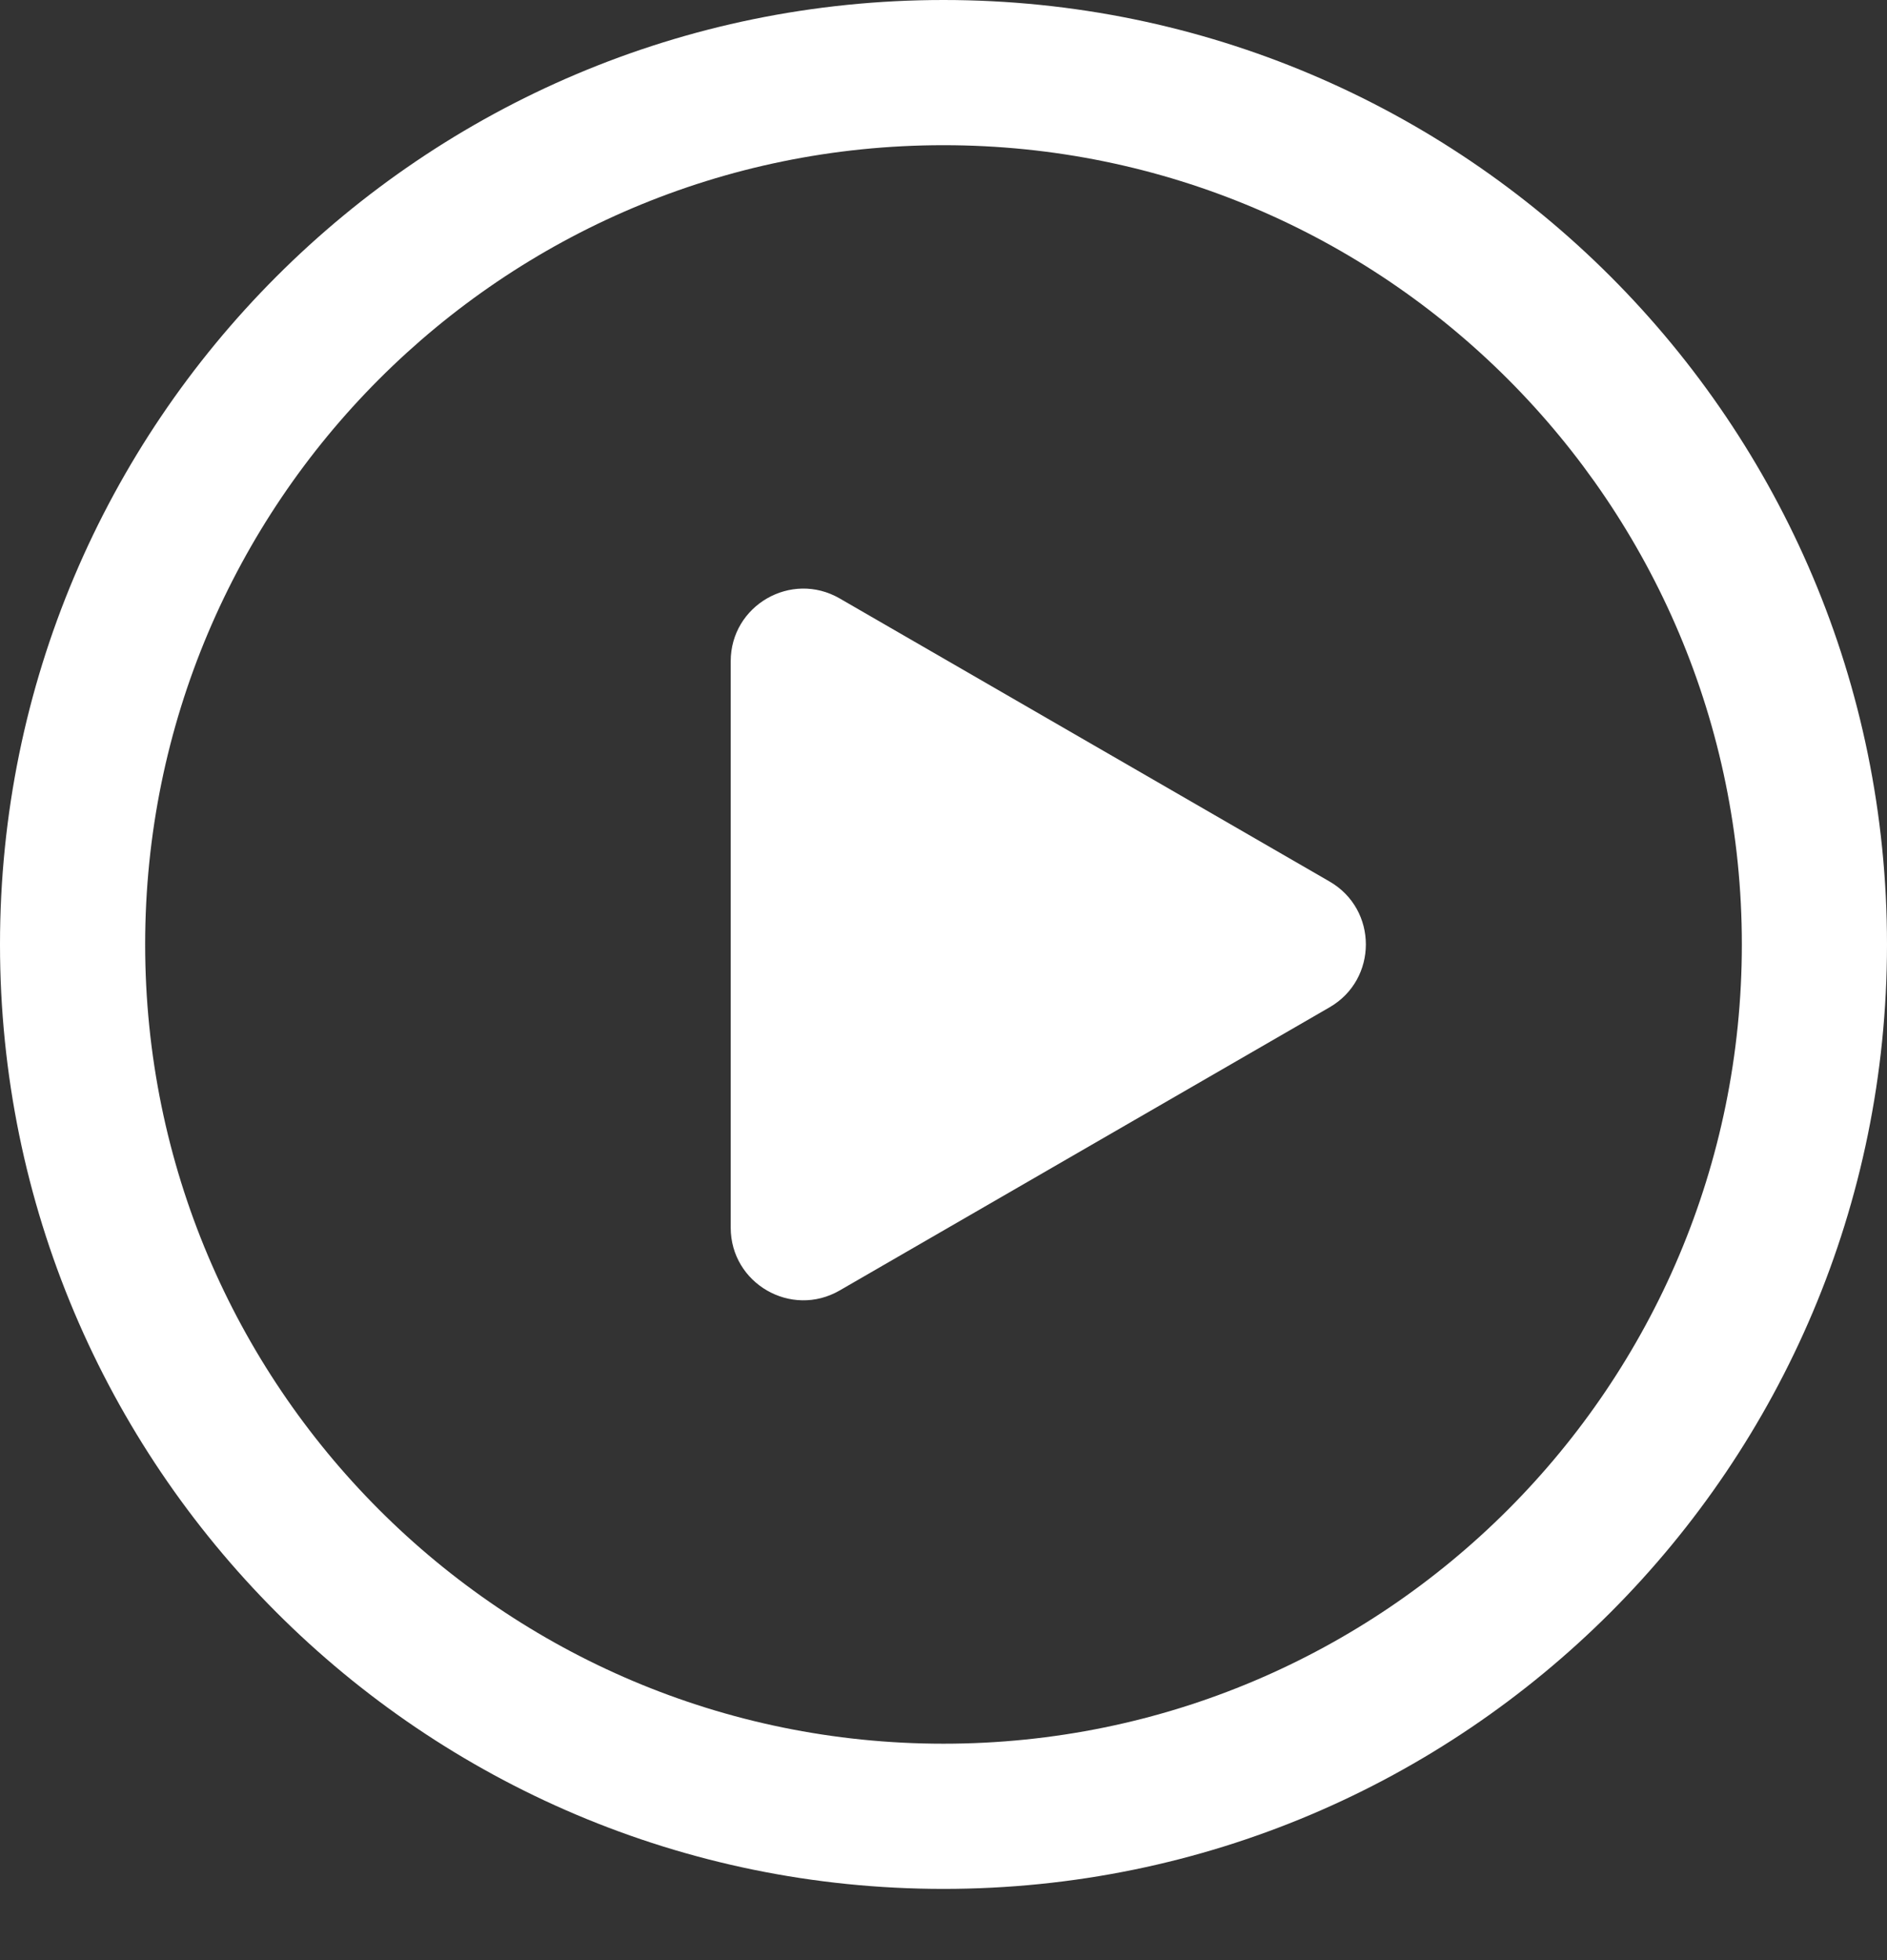
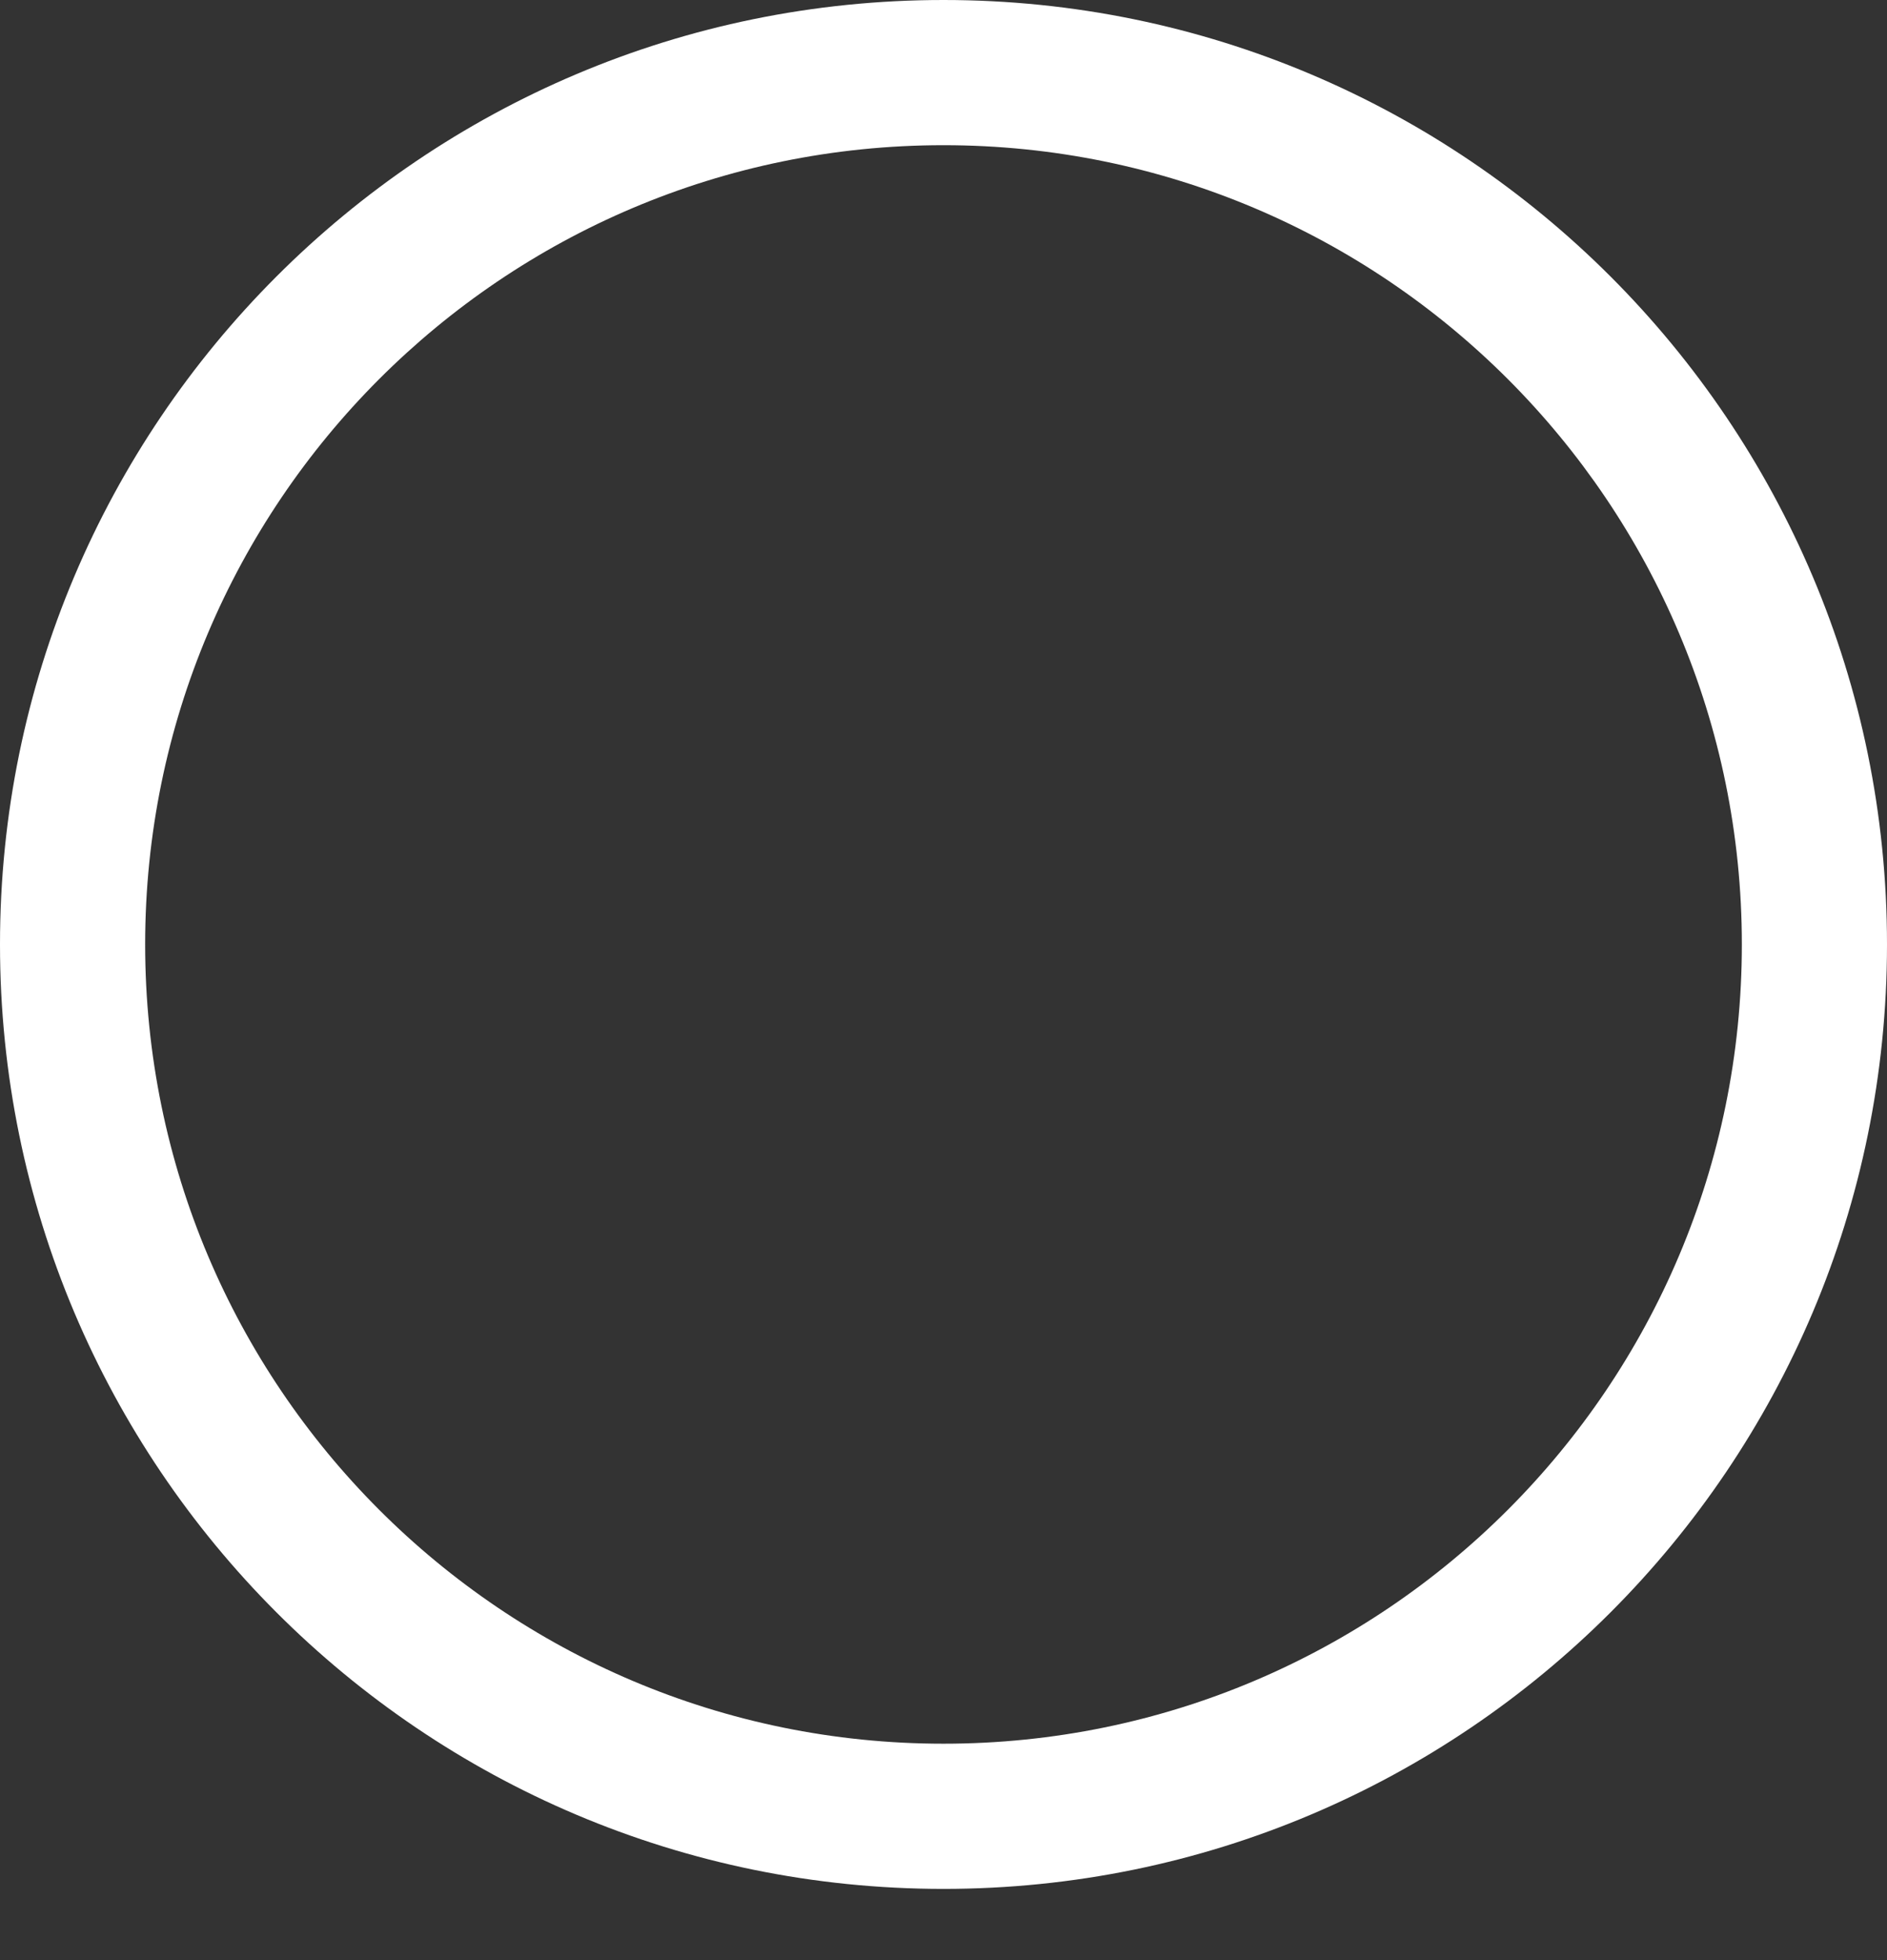
<svg xmlns="http://www.w3.org/2000/svg" width="26" height="27" viewBox="0 0 26 27" fill="none">
  <rect x="0" y="0" width="26" height="27" fill="#333333" stroke="none" />
  <path fill-rule="evenodd" clip-rule="evenodd" d="M13 24.019C19.074 24.019 24 19.091 24 13.009C24 6.928 19.074 2 13 2C6.926 2 2 6.928 2 13.009C2 19.091 6.926 24.019 13 24.019ZM13 26.019C20.18 26.019 26 20.194 26 13.009C26 5.825 20.18 0 13 0C5.82 0 0 5.825 0 13.009C0 20.194 5.82 26.019 13 26.019Z" fill="white" />
-   <path d="M18.32 12.143C18.986 12.528 18.986 13.49 18.32 13.875L11.569 17.776C10.902 18.161 10.068 17.68 10.068 16.91L10.068 9.109C10.068 8.339 10.902 7.858 11.569 8.243L18.32 12.143Z" fill="white" />
</svg>